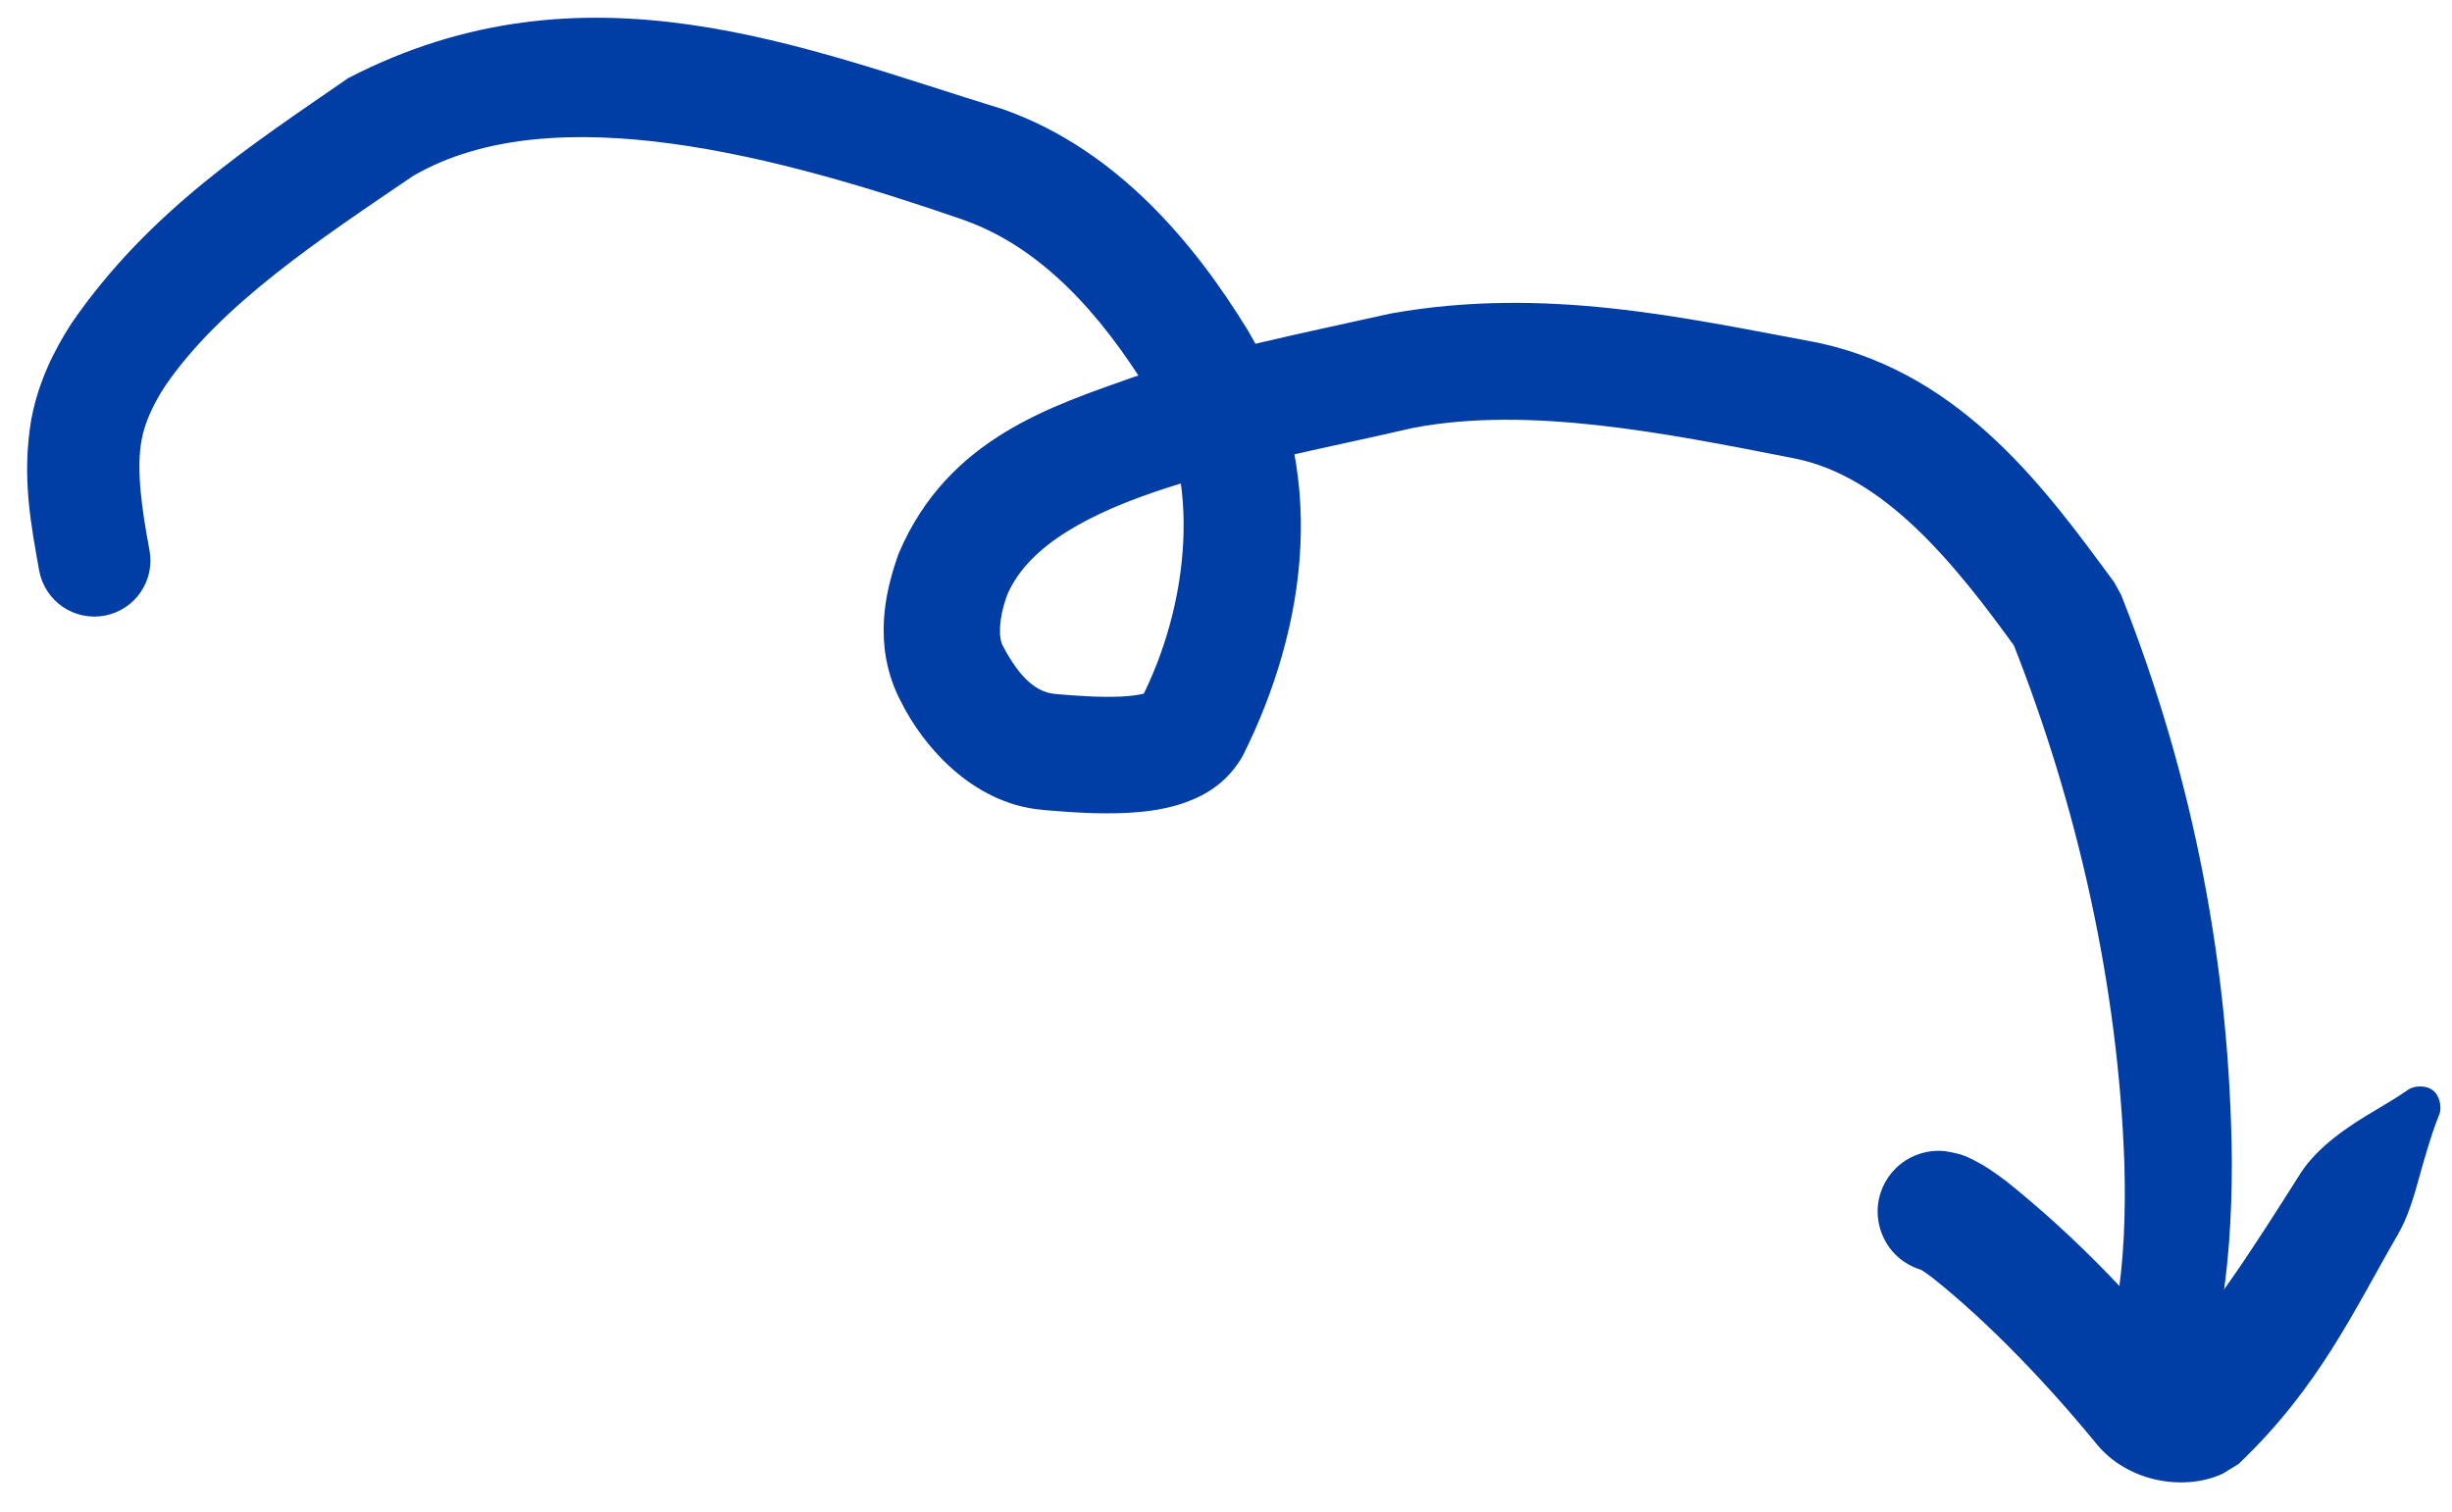
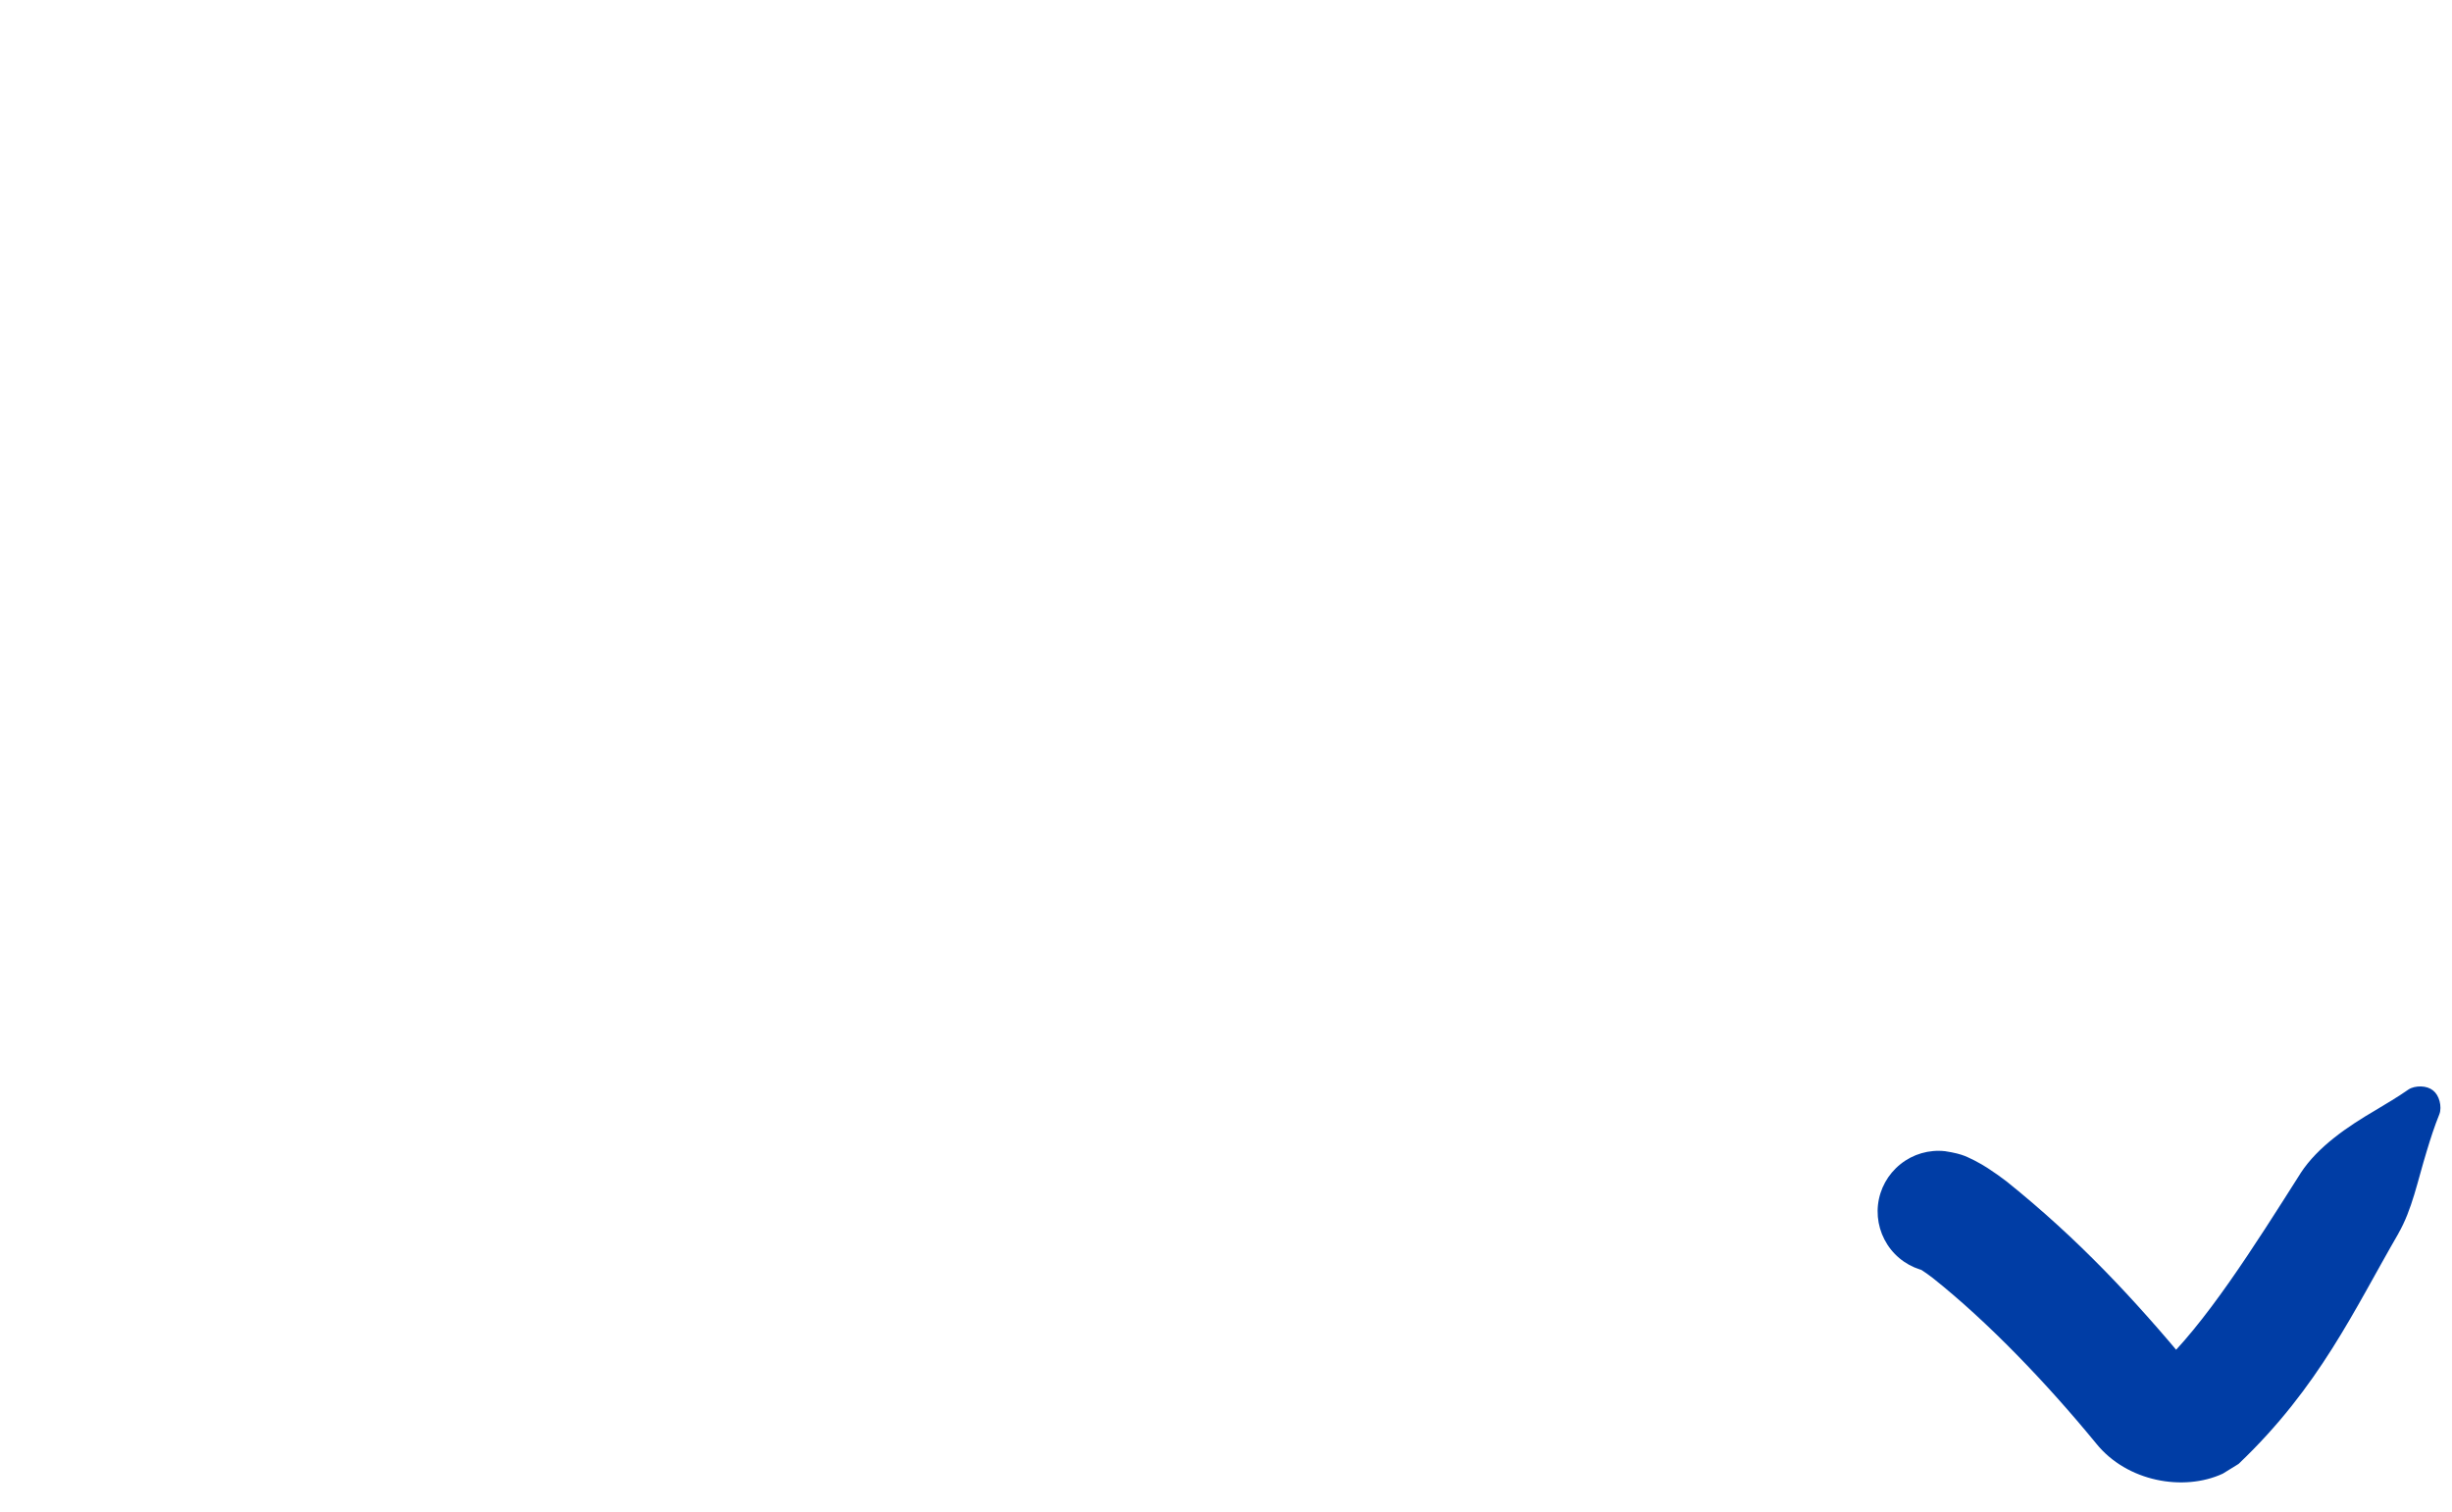
<svg xmlns="http://www.w3.org/2000/svg" width="60" height="37" viewBox="0 0 60 37" fill="none">
-   <path d="M0.96 13.974C1.028 14.332 1.235 14.648 1.535 14.853C1.836 15.058 2.206 15.135 2.564 15.068C2.922 15 3.238 14.793 3.443 14.492C3.648 14.191 3.725 13.821 3.657 13.463C3.466 12.455 3.331 11.477 3.465 10.766C3.466 10.761 3.467 10.757 3.468 10.753C3.544 10.339 3.755 9.878 4.057 9.424C5.412 7.455 7.804 5.87 10.112 4.304C10.114 4.303 10.116 4.301 10.118 4.3C13.538 2.32 19.099 3.834 23.576 5.381C23.589 5.386 23.602 5.391 23.615 5.396C25.463 6.061 26.91 7.642 28.104 9.582C28.109 9.59 28.114 9.599 28.119 9.607C29.422 11.654 29.111 14.802 27.909 17.137C27.914 17.128 27.919 17.118 27.924 17.109C28.061 16.905 28.137 16.938 28.009 16.971C27.894 17.006 27.681 17.037 27.448 17.048C26.977 17.072 26.417 17.038 25.847 16.988C25.836 16.987 25.825 16.986 25.814 16.985C25.372 16.941 24.971 16.621 24.552 15.832C24.548 15.824 24.544 15.816 24.54 15.808C24.433 15.62 24.43 15.156 24.64 14.579C24.645 14.565 24.65 14.552 24.655 14.538C25.715 12.13 30.679 11.379 34.485 10.494C34.53 10.484 34.575 10.474 34.621 10.465C37.414 9.945 40.682 10.585 43.846 11.207C43.874 11.212 43.903 11.218 43.932 11.225C46.087 11.663 47.781 13.706 49.388 15.948L49.217 15.639C49.229 15.67 49.242 15.701 49.254 15.732C50.847 19.761 51.829 24.137 51.983 28.471C52.017 29.673 51.976 30.886 51.784 31.997L51.83 31.823C51.829 31.825 51.828 31.828 51.827 31.83C51.693 32.242 51.779 32.656 51.659 33.139C51.616 33.322 51.654 33.541 51.739 33.733C51.827 33.926 51.956 34.077 52.121 34.165C52.287 34.254 52.484 34.276 52.693 34.241C52.901 34.206 53.103 34.115 53.232 33.977C53.575 33.617 54.052 33.15 54.224 32.651C54.225 32.647 54.226 32.644 54.227 32.641L54.273 32.467C54.541 31.096 54.611 29.758 54.613 28.434C54.569 23.699 53.676 19.059 51.941 14.656C51.928 14.622 51.914 14.588 51.901 14.554L51.729 14.245C50.096 12.027 48.057 9.185 44.552 8.403C44.507 8.393 44.462 8.384 44.416 8.375C41.149 7.765 37.793 7.008 34.055 7.669C33.993 7.682 33.931 7.695 33.869 7.709C31.871 8.156 29.831 8.562 27.753 9.224C25.777 9.932 23.205 10.702 21.996 13.535C21.984 13.567 21.972 13.599 21.961 13.631C21.648 14.531 21.381 15.774 21.98 17.042C22.001 17.086 22.023 17.129 22.046 17.172C22.565 18.225 23.774 19.666 25.492 19.82C25.529 19.824 25.565 19.827 25.601 19.831C26.227 19.883 26.87 19.93 27.599 19.895C27.965 19.873 28.354 19.837 28.816 19.703C29.258 19.567 29.911 19.309 30.362 18.582C30.383 18.547 30.403 18.512 30.422 18.476C31.985 15.336 32.546 11.475 30.544 8.103C30.536 8.089 30.528 8.076 30.52 8.063C29.226 5.953 27.336 3.681 24.608 2.697C24.589 2.69 24.57 2.683 24.55 2.676C19.661 1.178 14.334 -1.098 8.514 1.915C8.511 1.918 8.507 1.92 8.504 1.923C6.152 3.552 3.642 5.164 1.748 7.916C1.32 8.58 0.94 9.346 0.769 10.249C0.767 10.257 0.766 10.266 0.764 10.274C0.525 11.693 0.766 12.88 0.96 13.974Z" fill="#003DA5" />
  <path d="M47.597 28.177C47.205 28.133 46.812 28.247 46.504 28.494C46.196 28.74 45.998 29.098 45.954 29.49C45.911 29.882 46.025 30.275 46.271 30.584C46.517 30.892 46.876 31.089 47.267 31.133C46.947 31.081 46.985 31.054 46.969 31.056C46.97 31.056 46.999 31.072 47.035 31.095C47.106 31.14 47.201 31.209 47.298 31.283C48.668 32.375 50.082 33.858 51.27 35.303C51.278 35.312 51.285 35.321 51.292 35.33C52.045 36.268 53.435 36.513 54.392 36.069L54.771 35.835C54.775 35.831 54.78 35.828 54.785 35.824C56.76 33.941 57.598 32.072 58.7 30.172L58.68 30.204C58.681 30.202 58.682 30.201 58.683 30.199C59.026 29.605 59.154 28.915 59.384 28.168C59.475 27.866 59.573 27.563 59.69 27.274C59.727 27.181 59.724 27.061 59.696 26.952C59.666 26.842 59.614 26.752 59.536 26.69C59.458 26.628 59.358 26.596 59.244 26.592C59.131 26.589 59.014 26.613 58.932 26.669C58.676 26.848 58.401 27.01 58.123 27.177C57.448 27.572 56.72 28.064 56.297 28.711C56.296 28.713 56.295 28.715 56.294 28.717L56.274 28.749C55.175 30.48 53.949 32.433 52.807 33.483C52.805 33.485 52.803 33.487 52.801 33.489L53.179 33.255C53.237 33.221 53.455 33.266 53.575 33.423C53.577 33.425 53.578 33.426 53.579 33.428C52.215 31.787 50.862 30.332 49.102 28.918C48.961 28.81 48.813 28.703 48.635 28.588C48.542 28.529 48.443 28.469 48.314 28.403C48.161 28.337 48.065 28.248 47.597 28.177Z" fill="#003DA5" />
</svg>